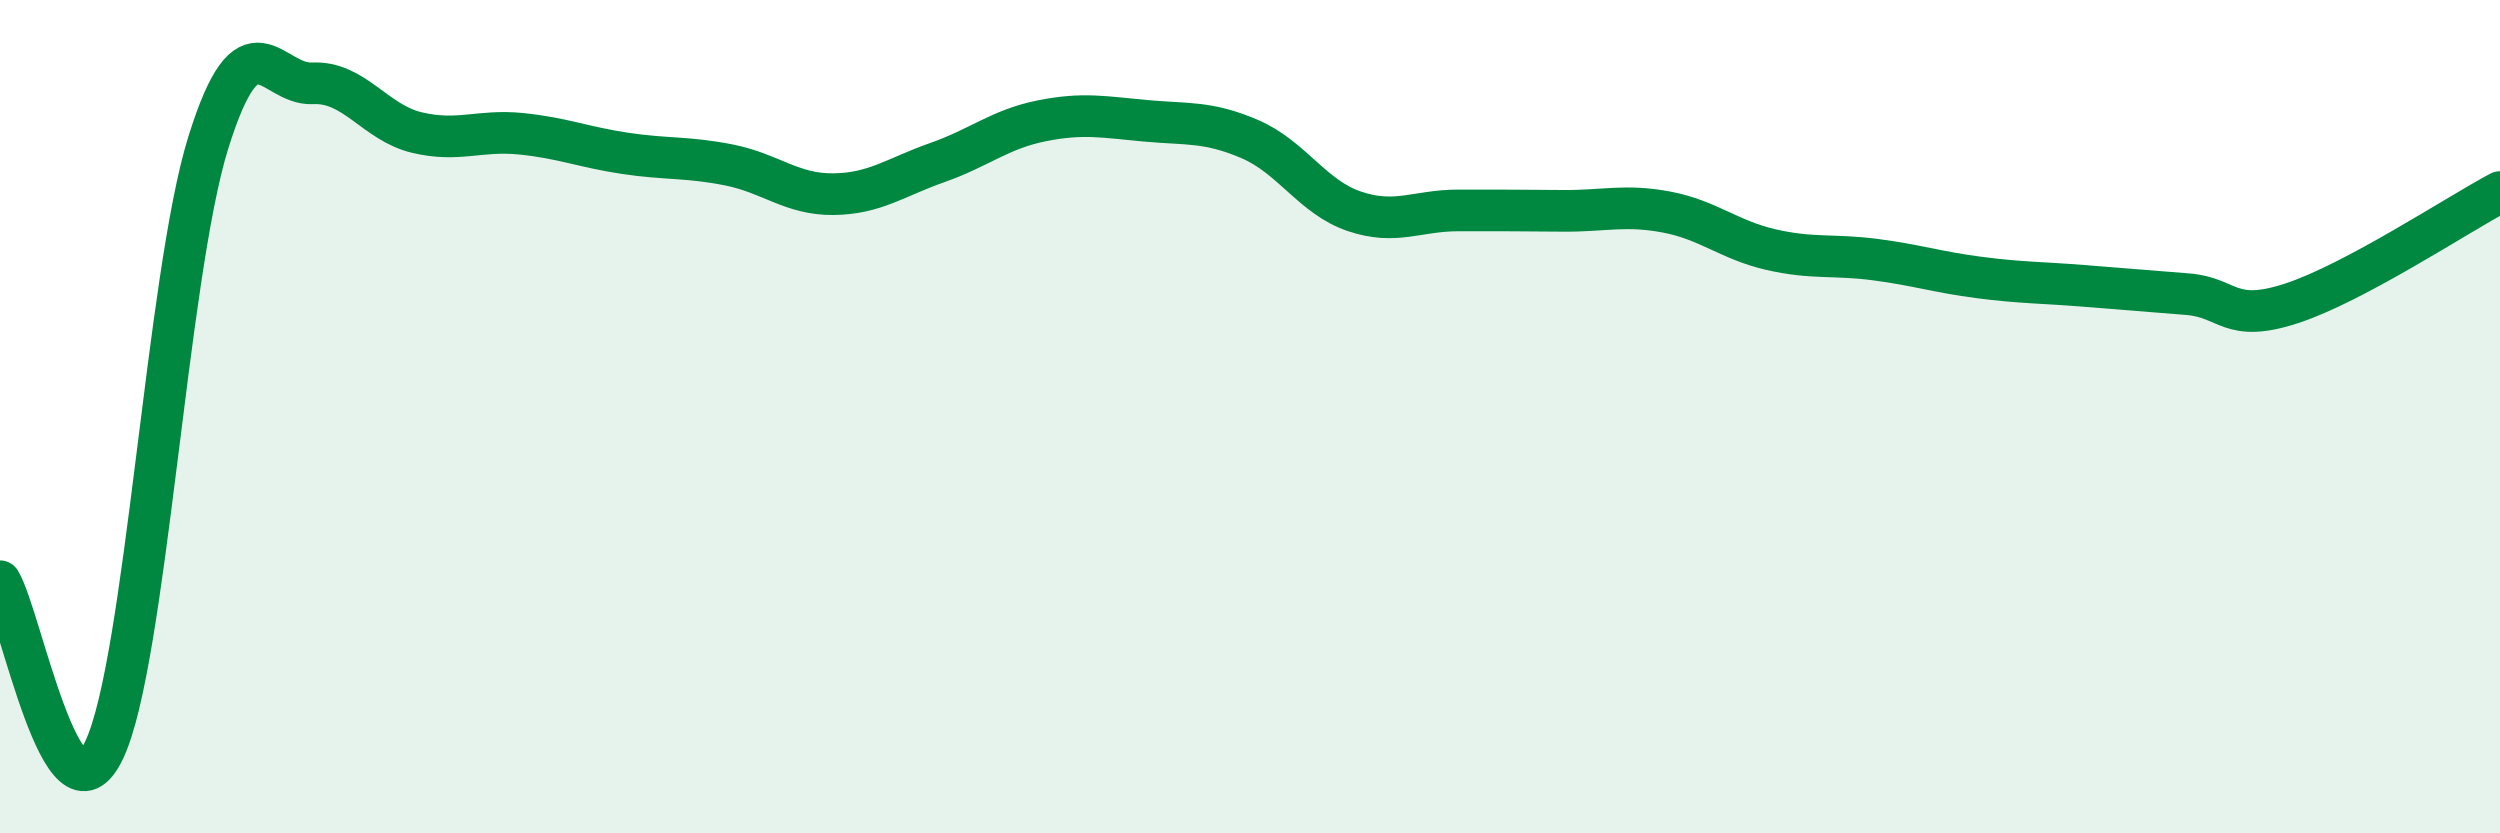
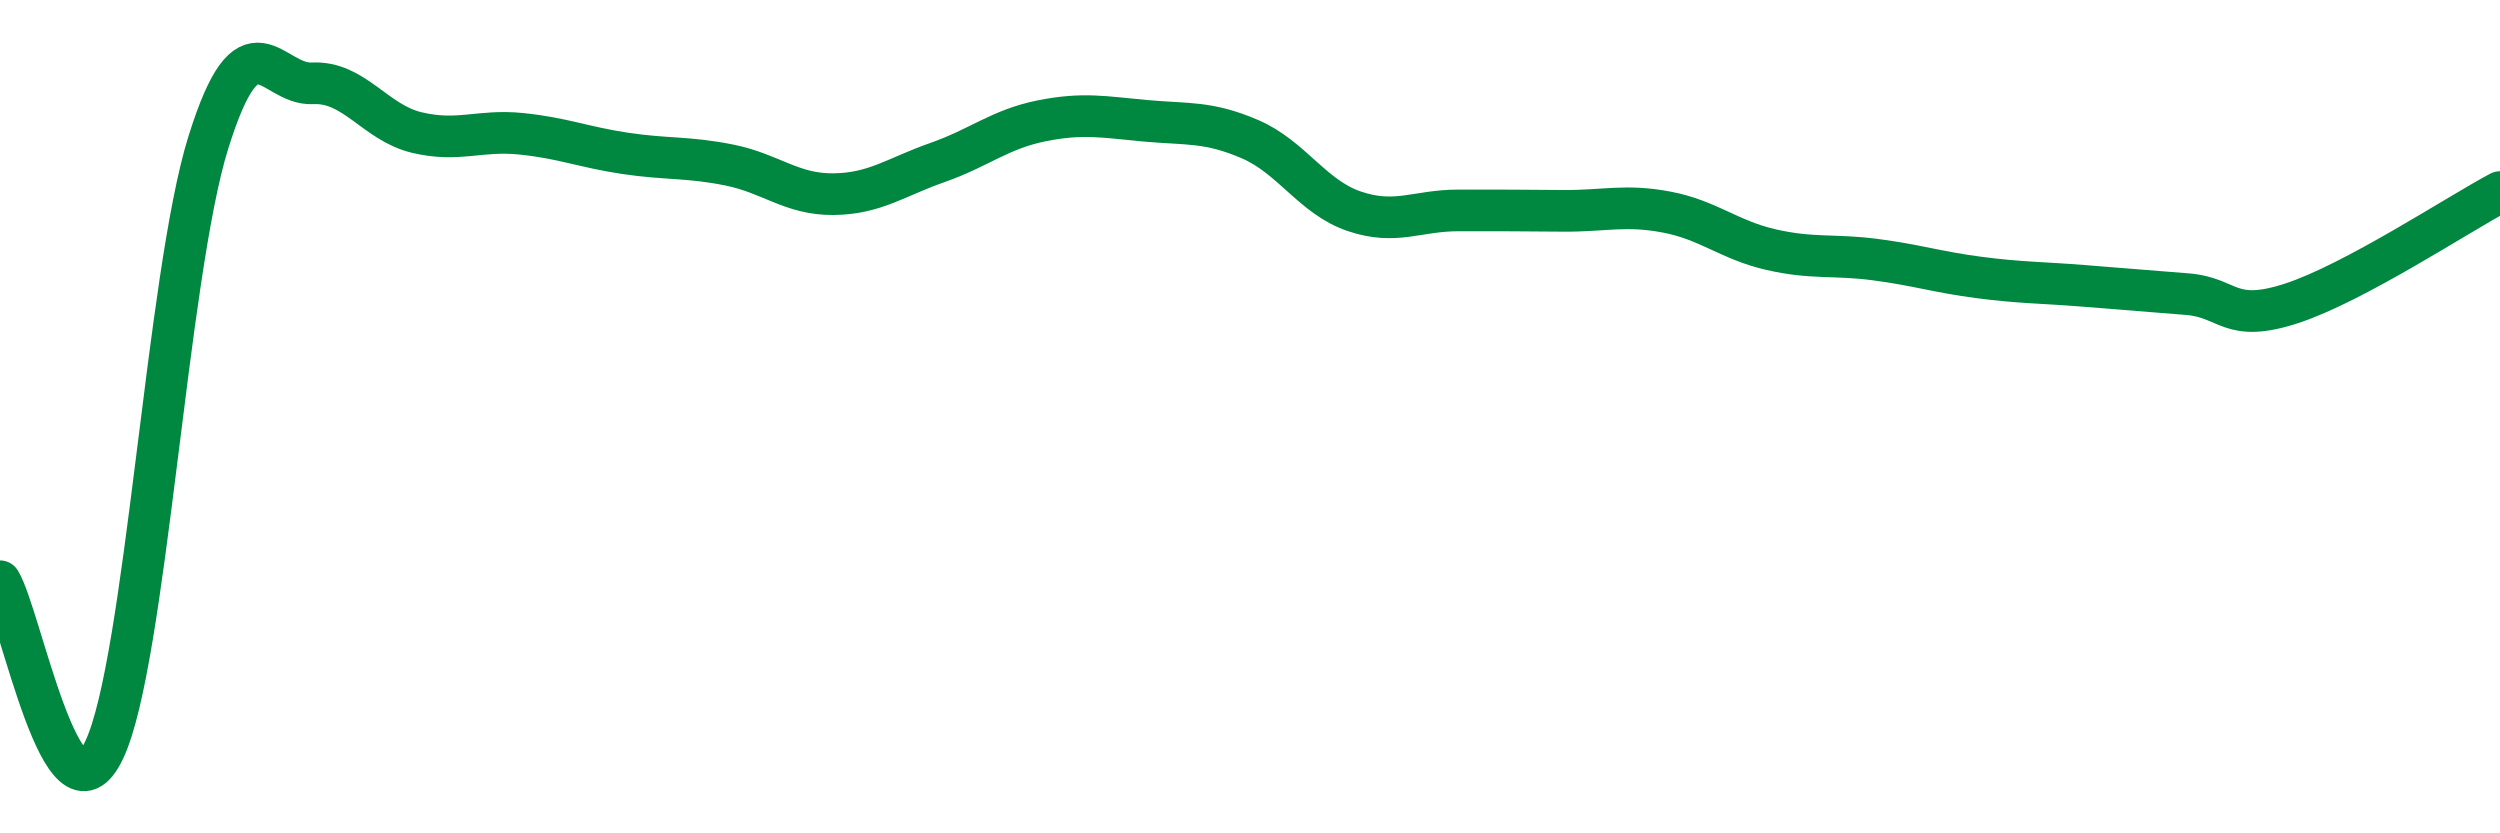
<svg xmlns="http://www.w3.org/2000/svg" width="60" height="20" viewBox="0 0 60 20">
-   <path d="M 0,13.95 C 0.5,14.76 1.5,20.11 2.5,18 C 3.5,15.89 4,6.62 5,3.42 C 6,0.22 6.5,2.05 7.5,2 C 8.5,1.95 9,2.94 10,3.18 C 11,3.42 11.5,3.11 12.5,3.21 C 13.5,3.31 14,3.53 15,3.68 C 16,3.83 16.5,3.76 17.5,3.96 C 18.5,4.16 19,4.67 20,4.66 C 21,4.65 21.5,4.25 22.5,3.9 C 23.5,3.55 24,3.1 25,2.9 C 26,2.7 26.5,2.81 27.5,2.9 C 28.5,2.99 29,2.91 30,3.34 C 31,3.77 31.5,4.73 32.5,5.07 C 33.5,5.41 34,5.05 35,5.05 C 36,5.05 36.5,5.05 37.5,5.06 C 38.5,5.07 39,4.9 40,5.09 C 41,5.28 41.5,5.76 42.5,5.99 C 43.5,6.22 44,6.1 45,6.23 C 46,6.36 46.5,6.53 47.5,6.66 C 48.5,6.79 49,6.78 50,6.86 C 51,6.94 51.5,6.98 52.5,7.06 C 53.5,7.14 53.5,7.77 55,7.28 C 56.5,6.79 59,5.14 60,4.61L60 20L0 20Z" fill="#008740" opacity="0.1" stroke-linecap="round" stroke-linejoin="round" />
  <path d="M 0,13.95 C 0.5,14.76 1.5,20.11 2.5,18 C 3.5,15.89 4,6.62 5,3.42 C 6,0.22 6.5,2.05 7.5,2 C 8.5,1.95 9,2.94 10,3.18 C 11,3.42 11.5,3.11 12.5,3.21 C 13.5,3.31 14,3.53 15,3.68 C 16,3.83 16.5,3.76 17.5,3.96 C 18.5,4.16 19,4.67 20,4.66 C 21,4.65 21.5,4.25 22.5,3.9 C 23.5,3.55 24,3.1 25,2.9 C 26,2.7 26.5,2.81 27.5,2.9 C 28.5,2.99 29,2.91 30,3.34 C 31,3.77 31.5,4.73 32.5,5.07 C 33.5,5.41 34,5.05 35,5.05 C 36,5.05 36.5,5.05 37.5,5.06 C 38.5,5.07 39,4.9 40,5.09 C 41,5.28 41.5,5.76 42.5,5.99 C 43.5,6.22 44,6.1 45,6.23 C 46,6.36 46.5,6.53 47.5,6.66 C 48.5,6.79 49,6.78 50,6.86 C 51,6.94 51.5,6.98 52.5,7.06 C 53.5,7.14 53.5,7.77 55,7.28 C 56.5,6.79 59,5.14 60,4.61" stroke="#008740" stroke-width="1" fill="none" stroke-linecap="round" stroke-linejoin="round" />
</svg>